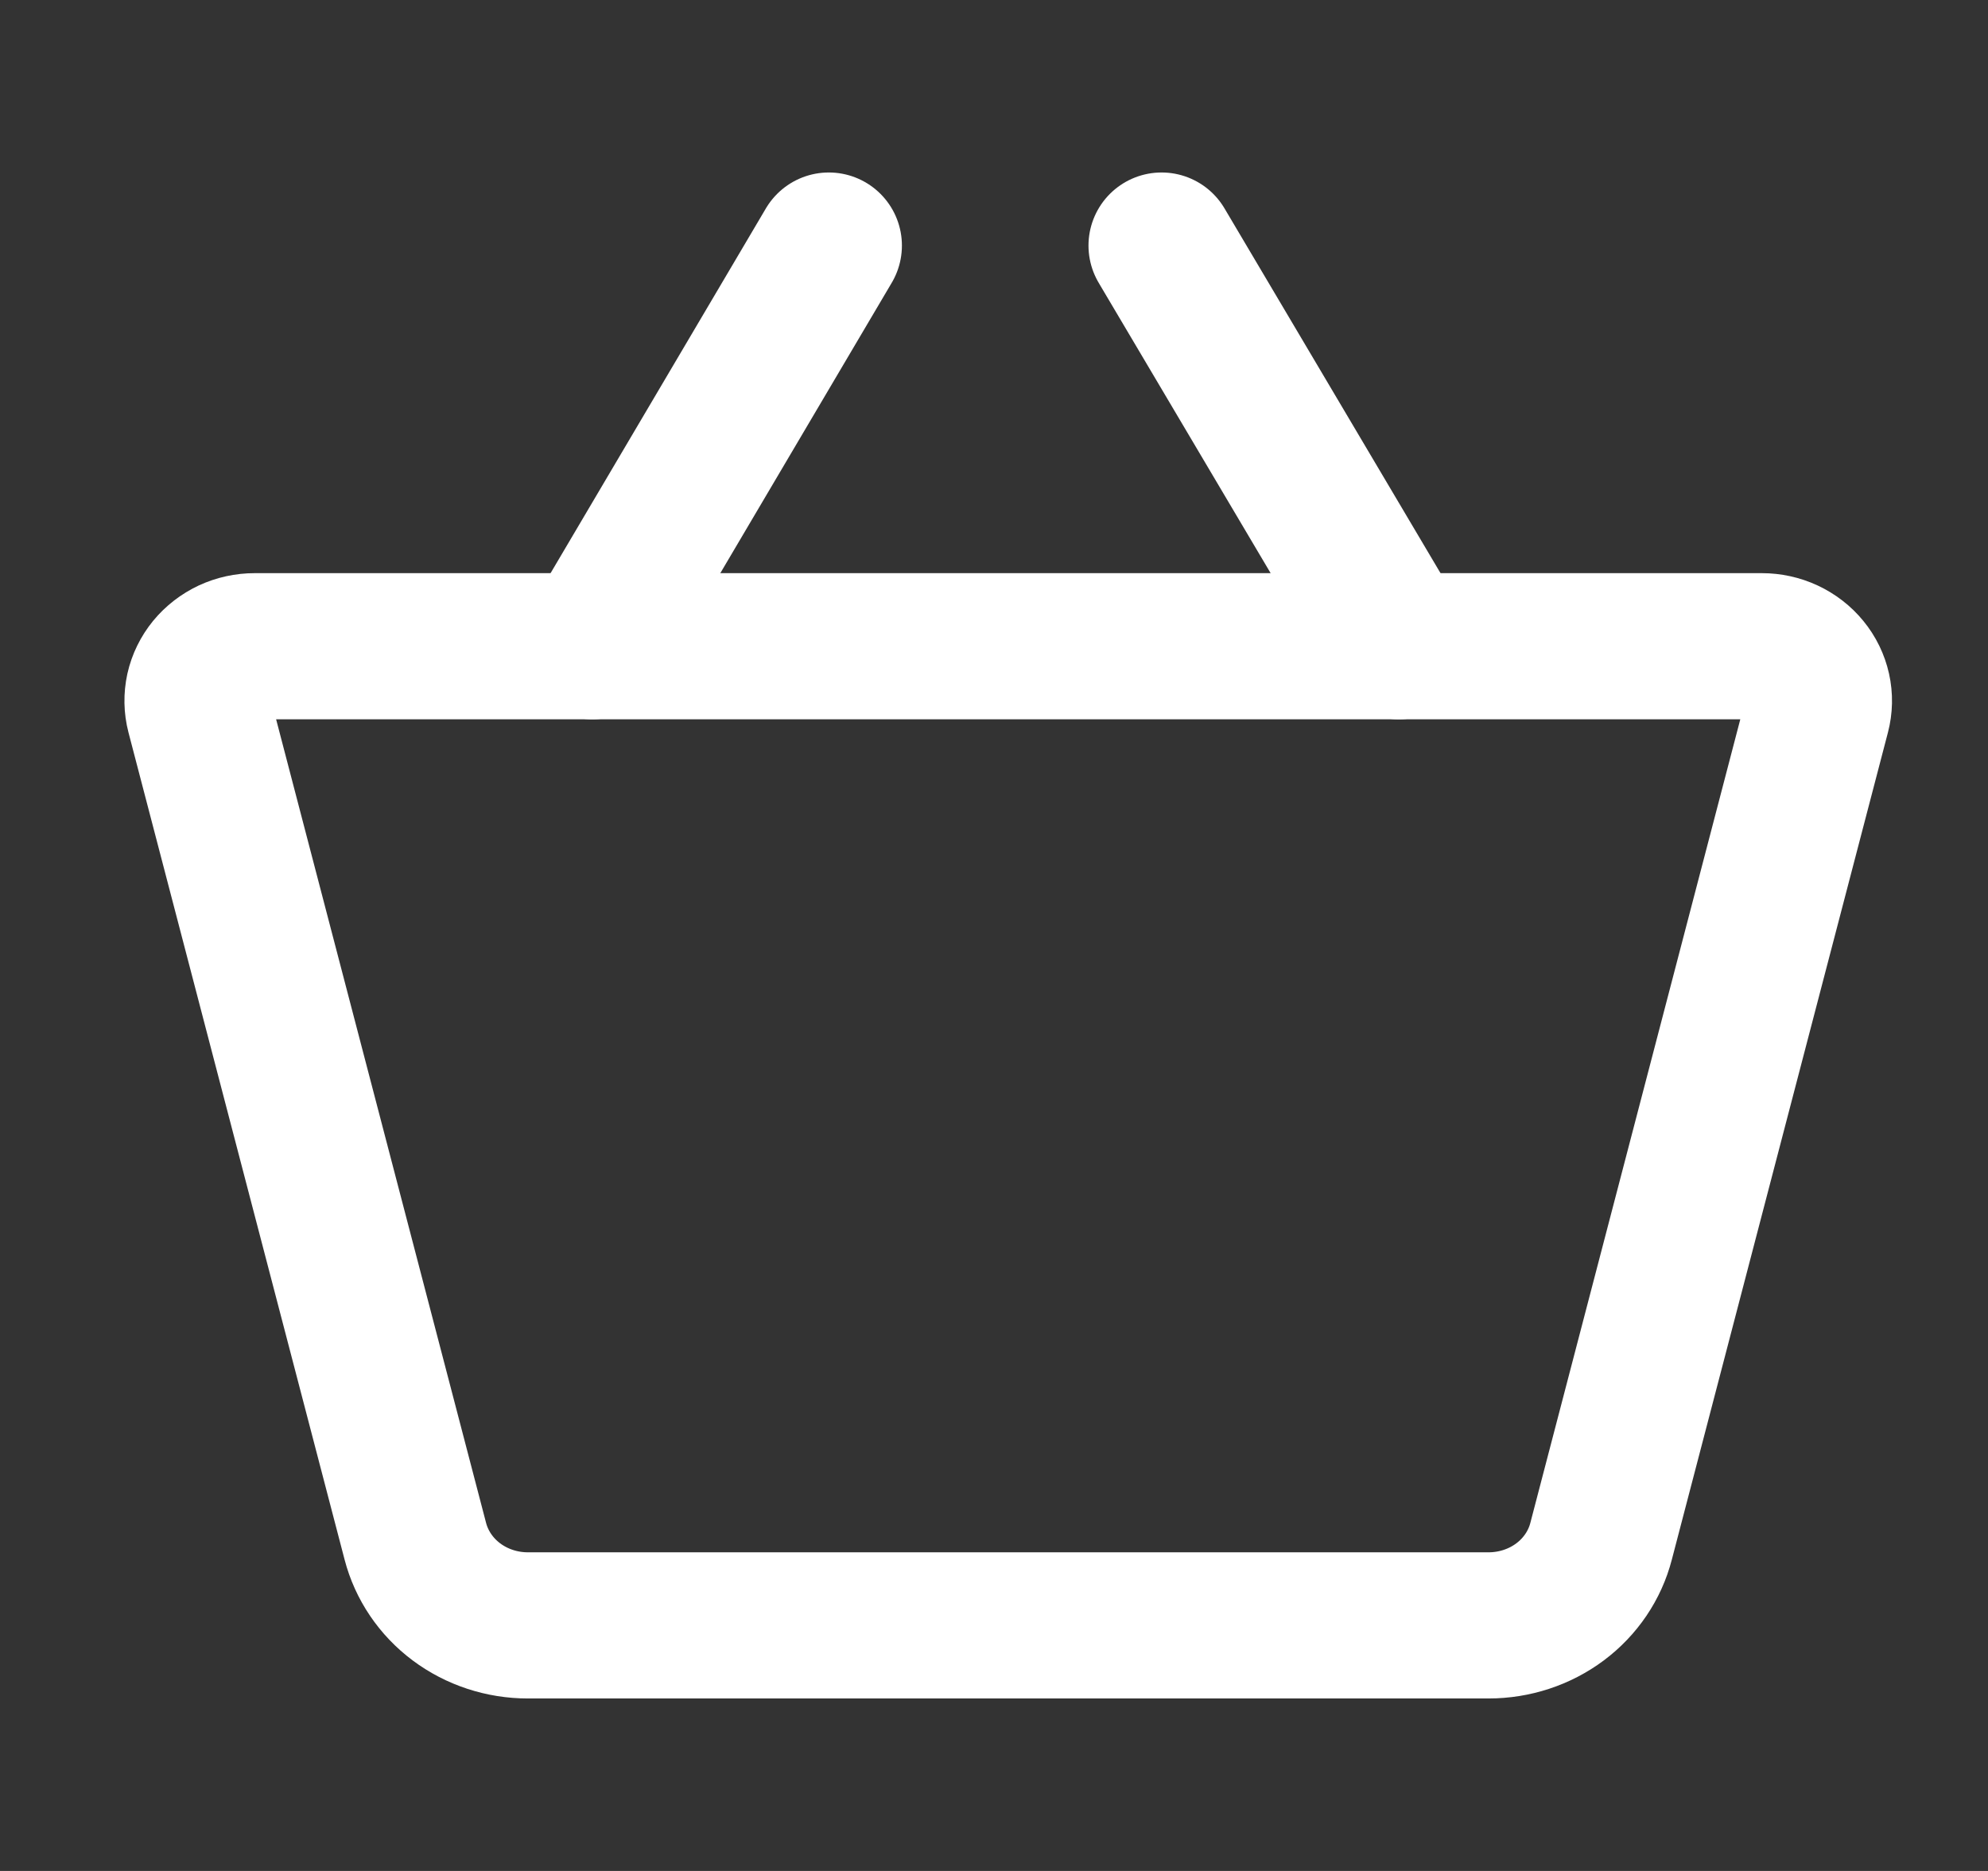
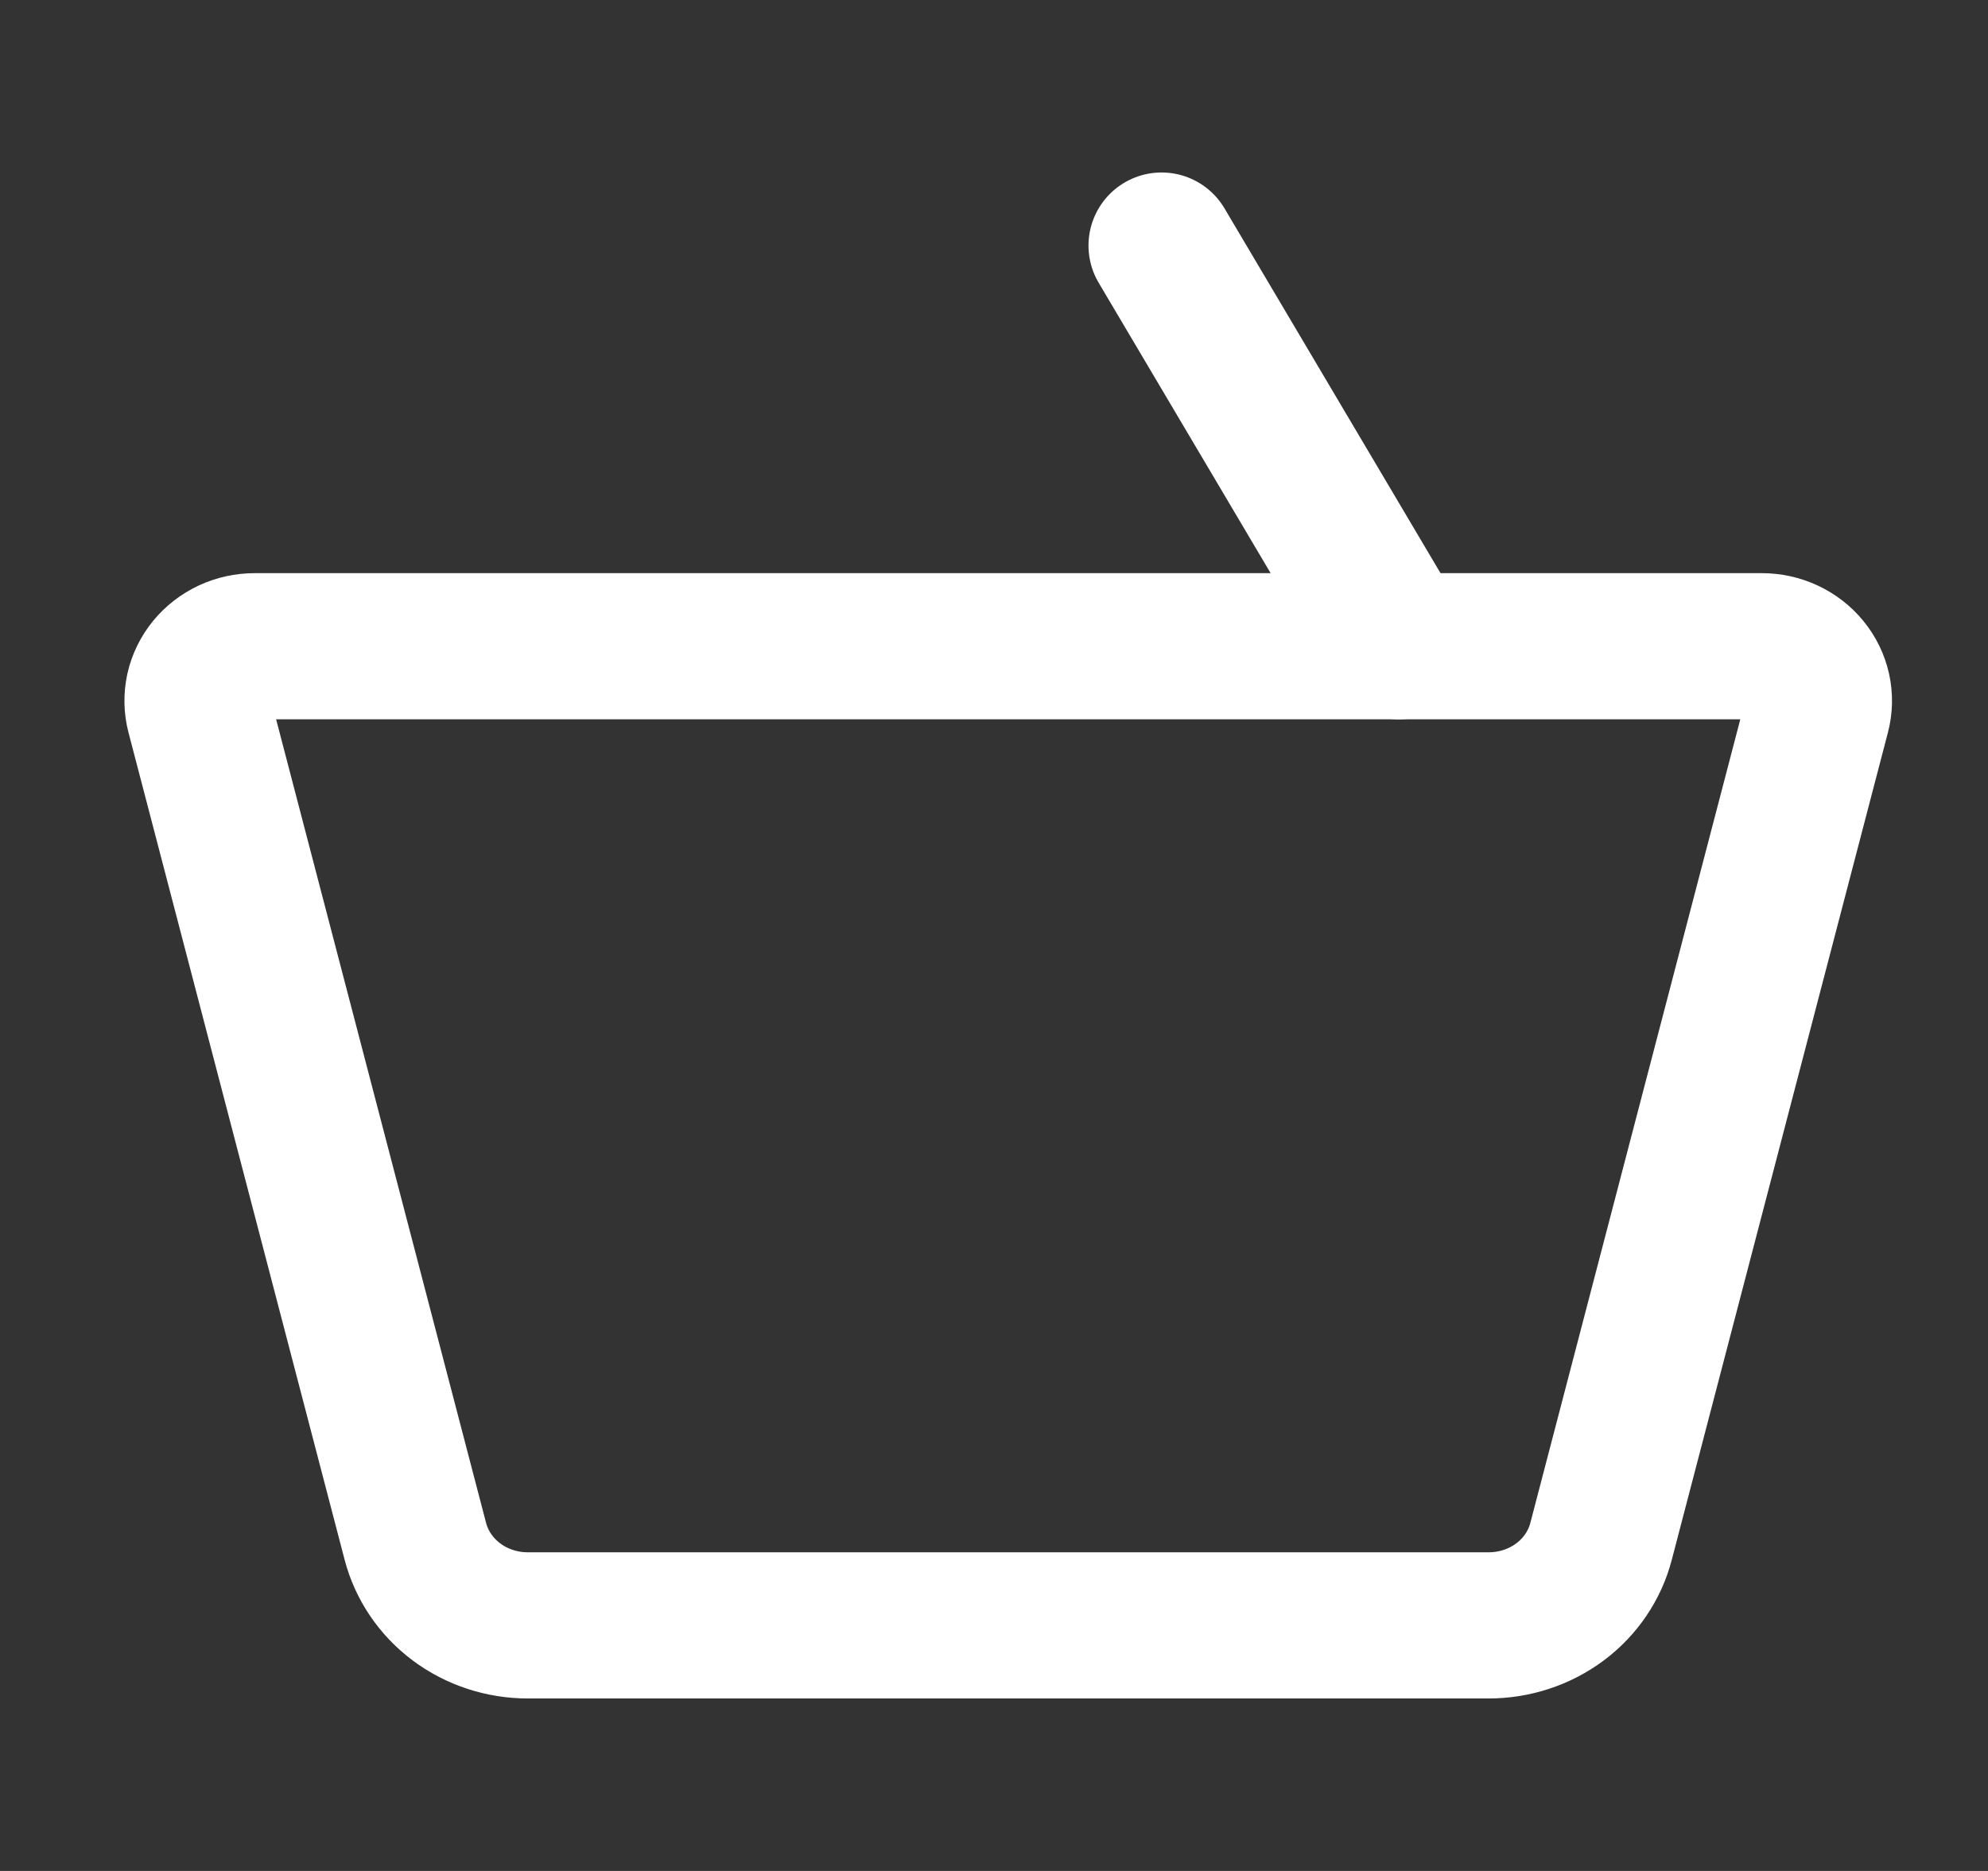
<svg xmlns="http://www.w3.org/2000/svg" width="34" height="32" viewBox="0 0 34 32" fill="none">
  <rect x="0" y="0" width="34" height="32" fill="#333333" stroke="none" />
-   <path d="M25.458 27.8H9.028C8.585 27.8 8.155 27.659 7.806 27.398C7.457 27.137 7.21 26.771 7.103 26.36L3.407 12.213C3.371 12.075 3.369 11.932 3.399 11.793C3.43 11.654 3.494 11.524 3.585 11.412C3.677 11.3 3.794 11.21 3.927 11.147C4.061 11.085 4.207 11.053 4.356 11.053H30.131C30.279 11.053 30.426 11.085 30.559 11.147C30.693 11.21 30.81 11.3 30.901 11.412C30.993 11.524 31.056 11.654 31.087 11.793C31.118 11.932 31.115 12.075 31.079 12.213L27.383 26.36C27.277 26.771 27.03 27.137 26.681 27.398C26.332 27.659 25.901 27.8 25.458 27.8V27.8Z" stroke="white" stroke-width="2.5" stroke-linecap="round" stroke-linejoin="round" />
-   <path d="M14.175 4.2L10.13 11.053" stroke="white" stroke-width="2.5" stroke-linecap="round" stroke-linejoin="round" />
+   <path d="M25.458 27.8H9.028C8.585 27.8 8.155 27.659 7.806 27.398C7.457 27.137 7.21 26.771 7.103 26.36L3.407 12.213C3.371 12.075 3.369 11.932 3.399 11.793C3.43 11.654 3.494 11.524 3.585 11.412C3.677 11.3 3.794 11.21 3.927 11.147C4.061 11.085 4.207 11.053 4.356 11.053H30.131C30.279 11.053 30.426 11.085 30.559 11.147C30.693 11.21 30.81 11.3 30.901 11.412C30.993 11.524 31.056 11.654 31.087 11.793C31.118 11.932 31.115 12.075 31.079 12.213L27.383 26.36C27.277 26.771 27.03 27.137 26.681 27.398C26.332 27.659 25.901 27.8 25.458 27.8V27.8" stroke="white" stroke-width="2.5" stroke-linecap="round" stroke-linejoin="round" />
  <path d="M19.866 4.2L23.924 11.053" stroke="white" stroke-width="2.5" stroke-linecap="round" stroke-linejoin="round" />
</svg>